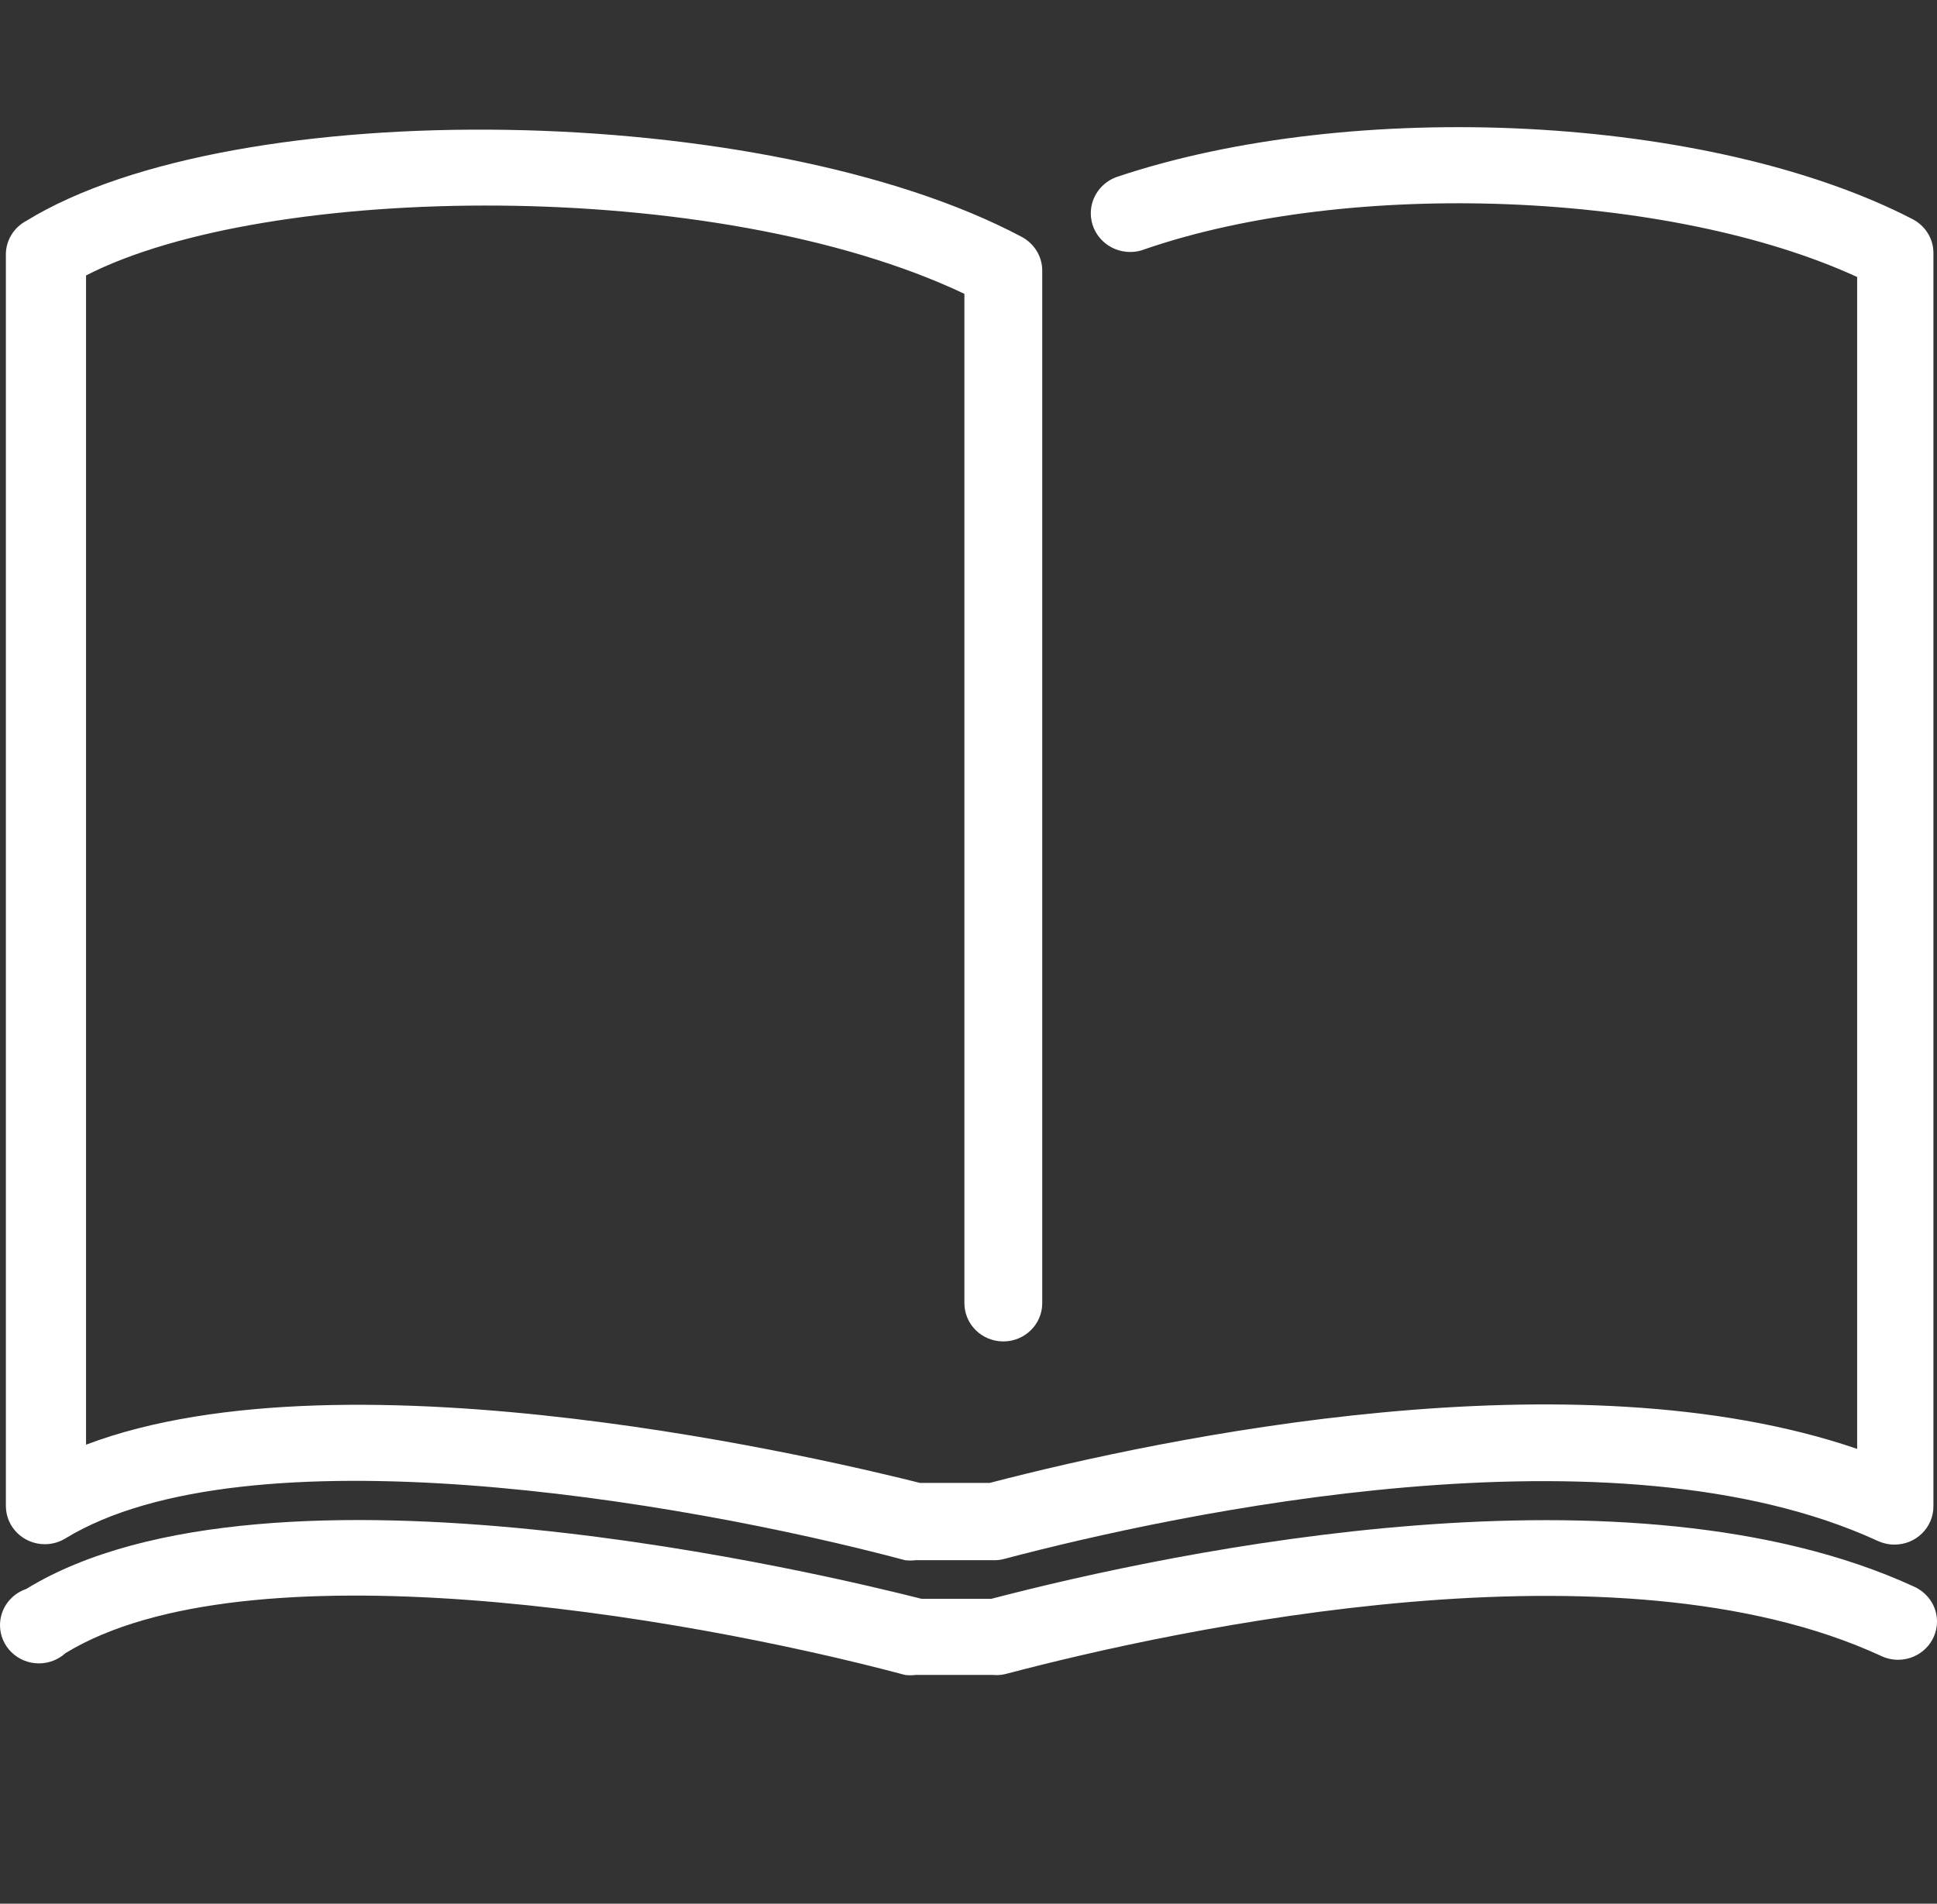
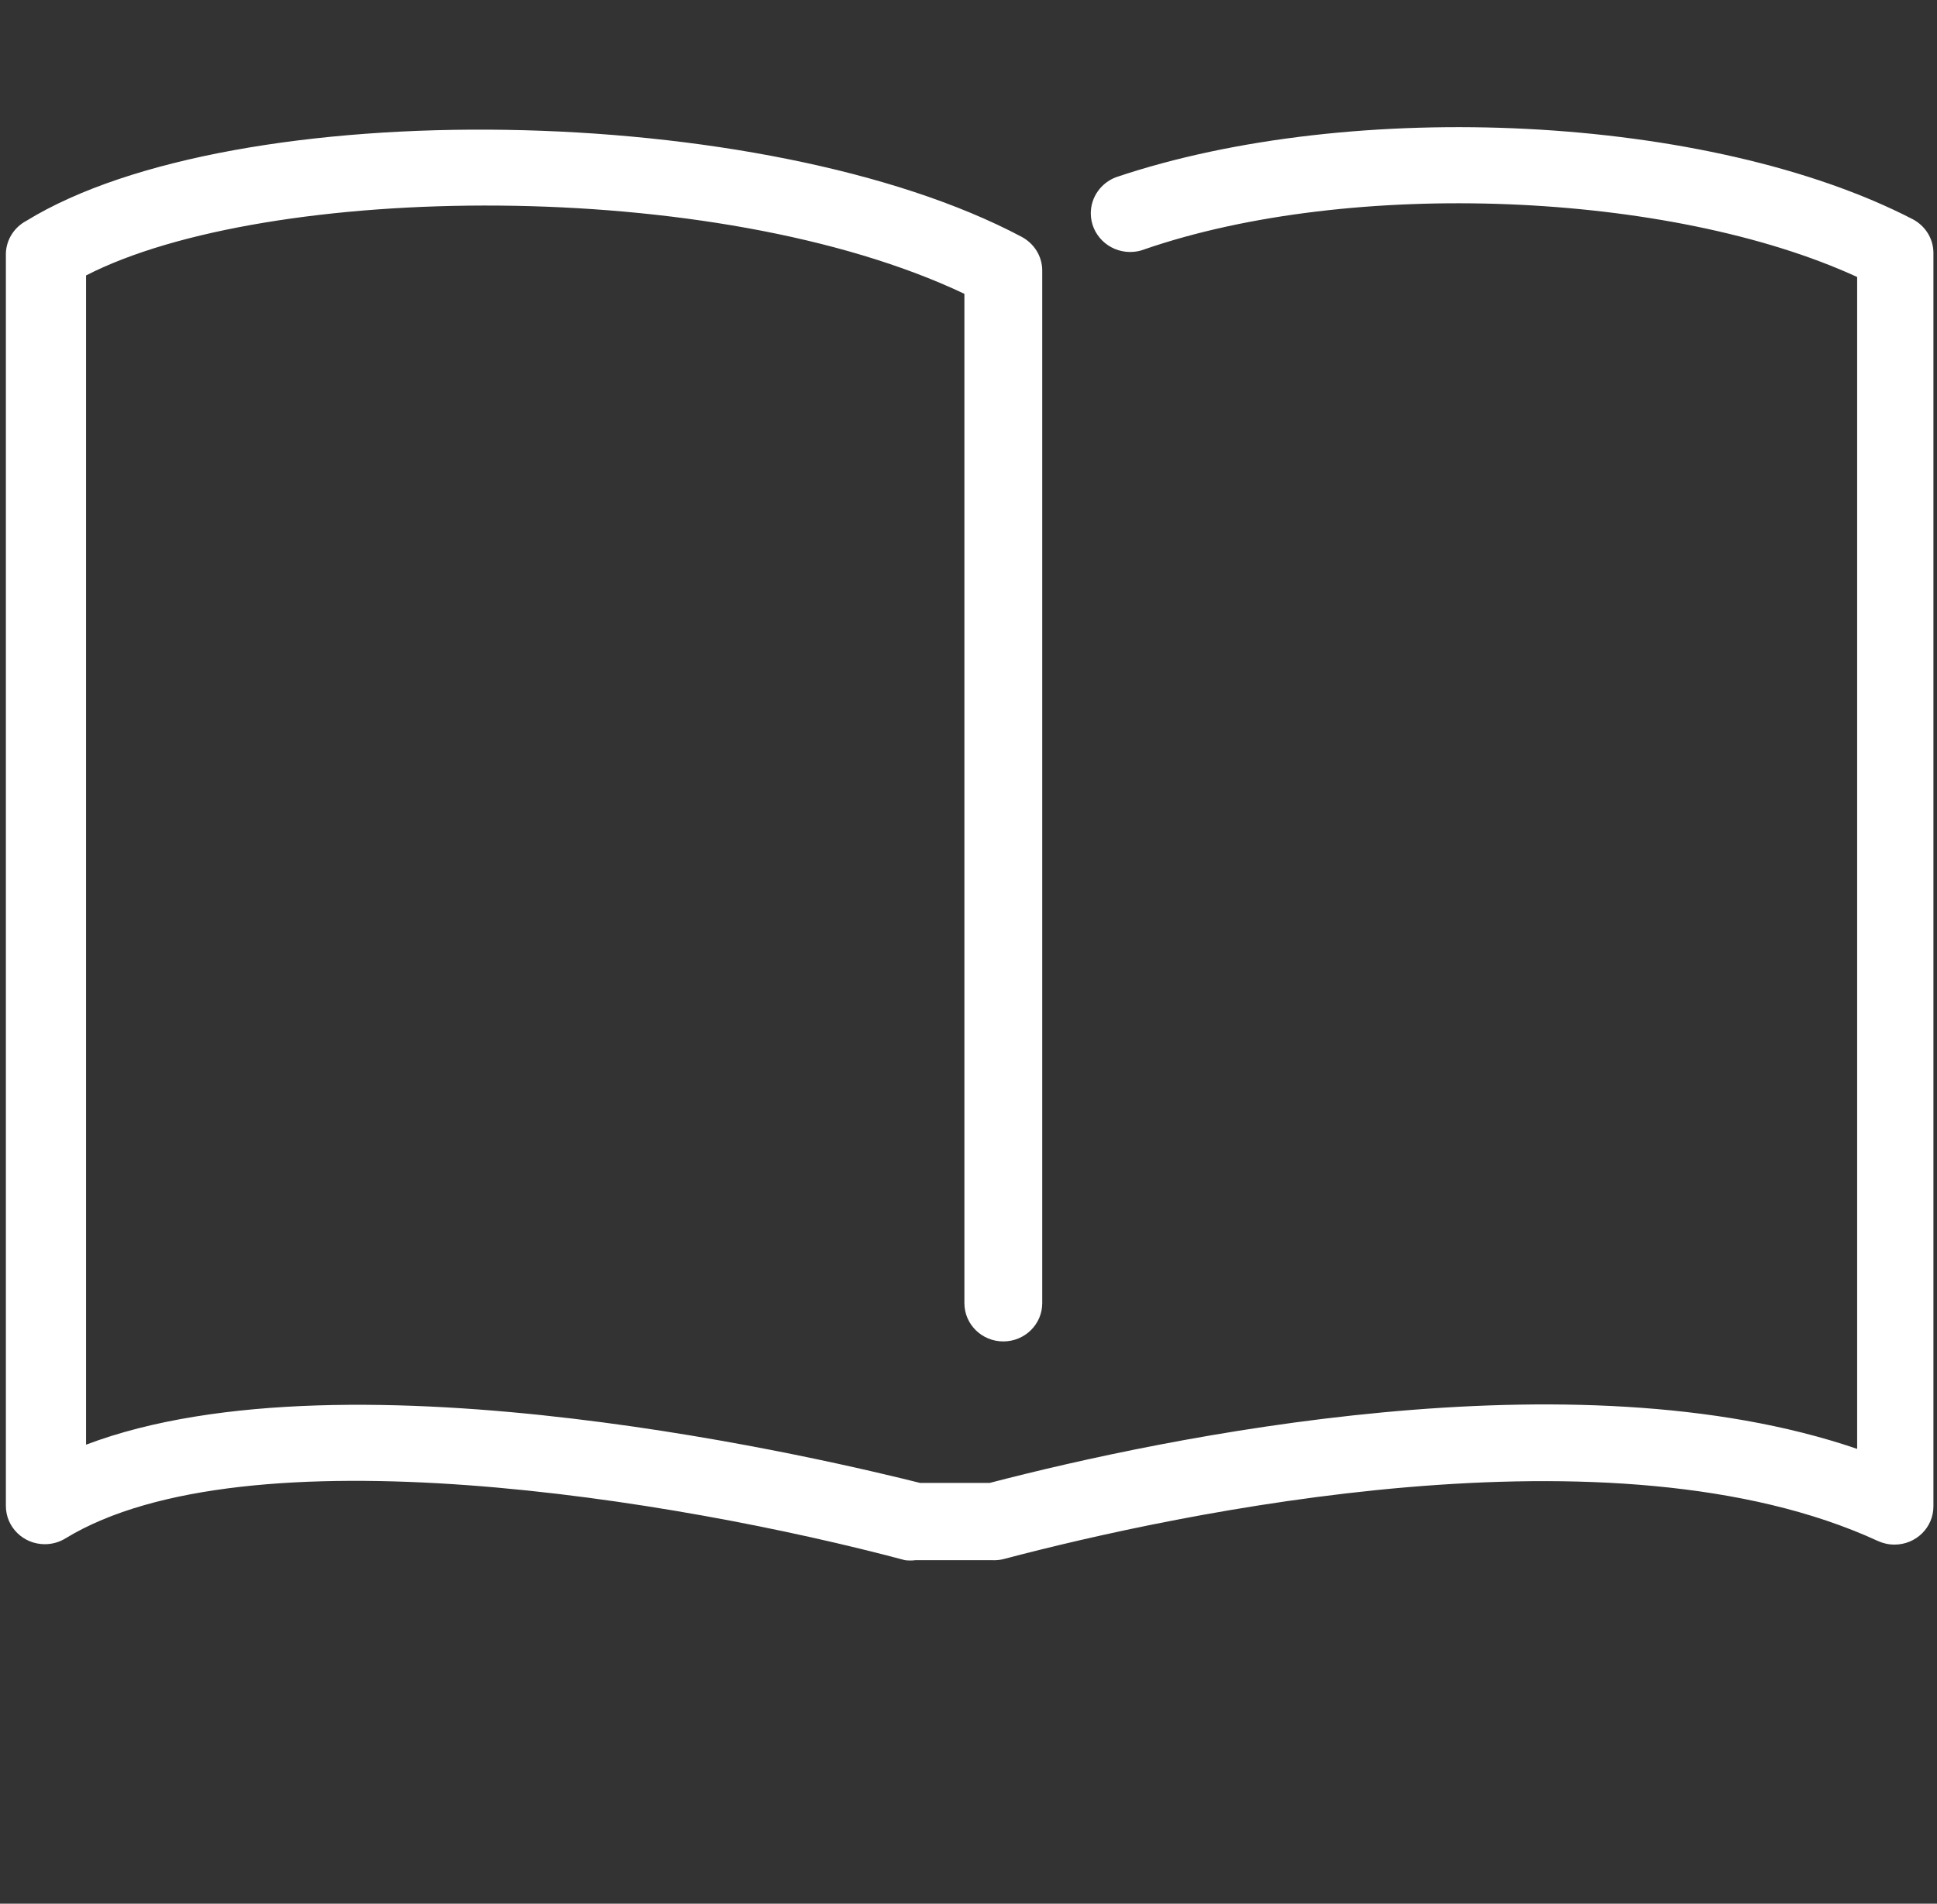
<svg xmlns="http://www.w3.org/2000/svg" width="59" height="58" viewBox="0 0 59 58">
  <rect x="0" y="0" width="59" height="58" fill="#333333" stroke="none" />
  <g fill="none" fill-rule="evenodd">
    <g fill="#FFF" fill-rule="nonzero">
      <g>
        <g>
          <g>
            <path d="M30.252 43.66h-2.37c-.047.007-.1.01-.155.01-.054 0-.107-.003-.16-.01-6.94-1.852-20.074-4.02-25.574-.664-.179.111-.396.177-.629.177-.654 0-1.185-.521-1.185-1.165V3.842c.015-.428.263-.796.622-.987 6.36-3.907 22.529-3.65 30.317.486.375.2.627.584.628 1.026V35.83c0 .643-.531 1.165-1.186 1.165-.654 0-1.185-.522-1.185-1.165V5.078c-7.587-3.601-21.266-3.38-26.754-.56v35.623c8.084-3.065 22.984.56 25.403 1.165h2.121c5.323-1.386 17.781-3.997 26.423-1.037V4.565c-5.678-2.61-15.41-3.018-21.717-.84-.126.05-.273.078-.426.078-.662 0-1.2-.528-1.2-1.178 0-.5.318-.928.765-1.099 7.227-2.438 18.097-1.914 24.273 1.28.375.199.627.583.628 1.024v38.19c0 .644-.53 1.165-1.186 1.165-.18 0-.351-.04-.505-.11-8.03-3.703-21.33-.848-26.628.55-.087.023-.187.036-.29.036h-.031.001z" transform="translate(-254 -870) translate(152 780) translate(102 90) translate(0 3.874)" />
-             <path d="M30.252 47.156h-2.37c-.047.007-.1.01-.155.01-.054 0-.107-.003-.16-.01-6.94-1.853-20.074-4.02-25.574-.664-.211.193-.495.312-.808.312-.654 0-1.185-.522-1.185-1.165 0-.51.334-.945.799-1.102 7.429-4.559 24.605-.376 27.272.3h2.122c5.678-1.48 19.44-4.358 28.105-.373.417.187.702.593.702 1.064 0 .644-.53 1.166-1.185 1.166-.191 0-.371-.045-.531-.123-8.03-3.703-21.33-.848-26.629.55-.091.025-.196.04-.304.04-.035 0-.07-.002-.103-.005h.004z" transform="translate(-254 -870) translate(152 780) translate(102 90) translate(0 3.874)" />
          </g>
        </g>
      </g>
    </g>
  </g>
</svg>